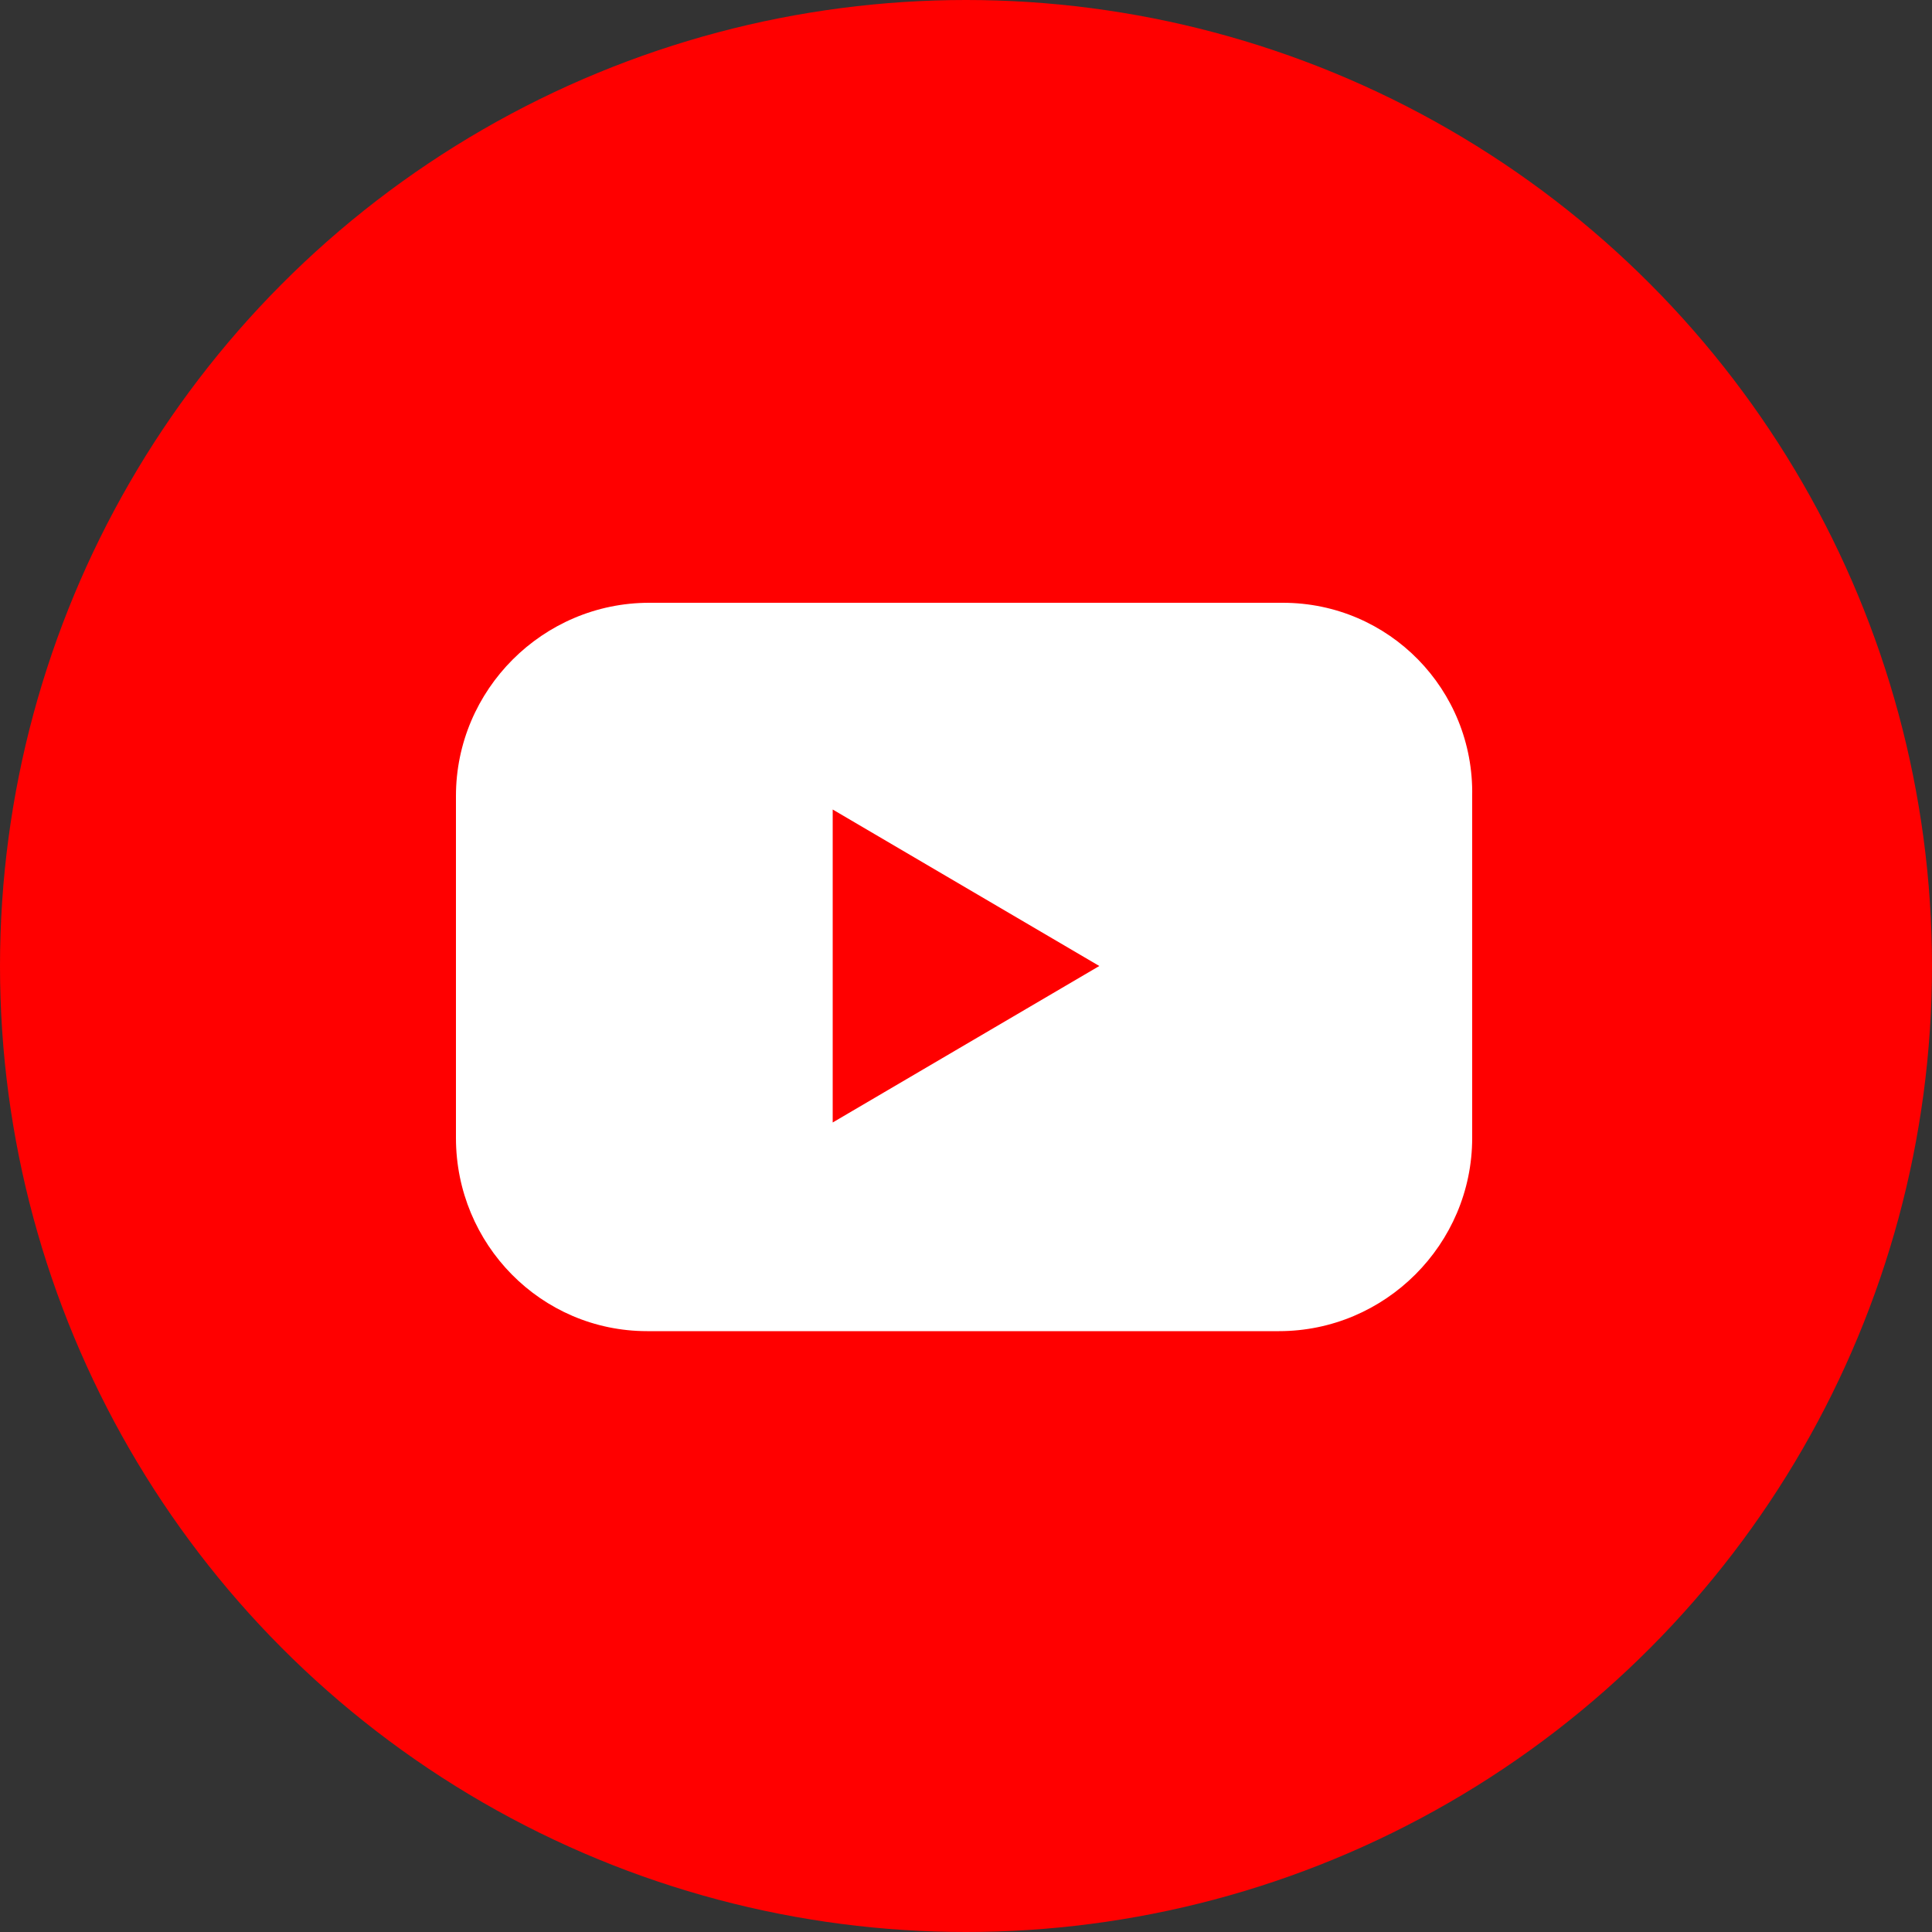
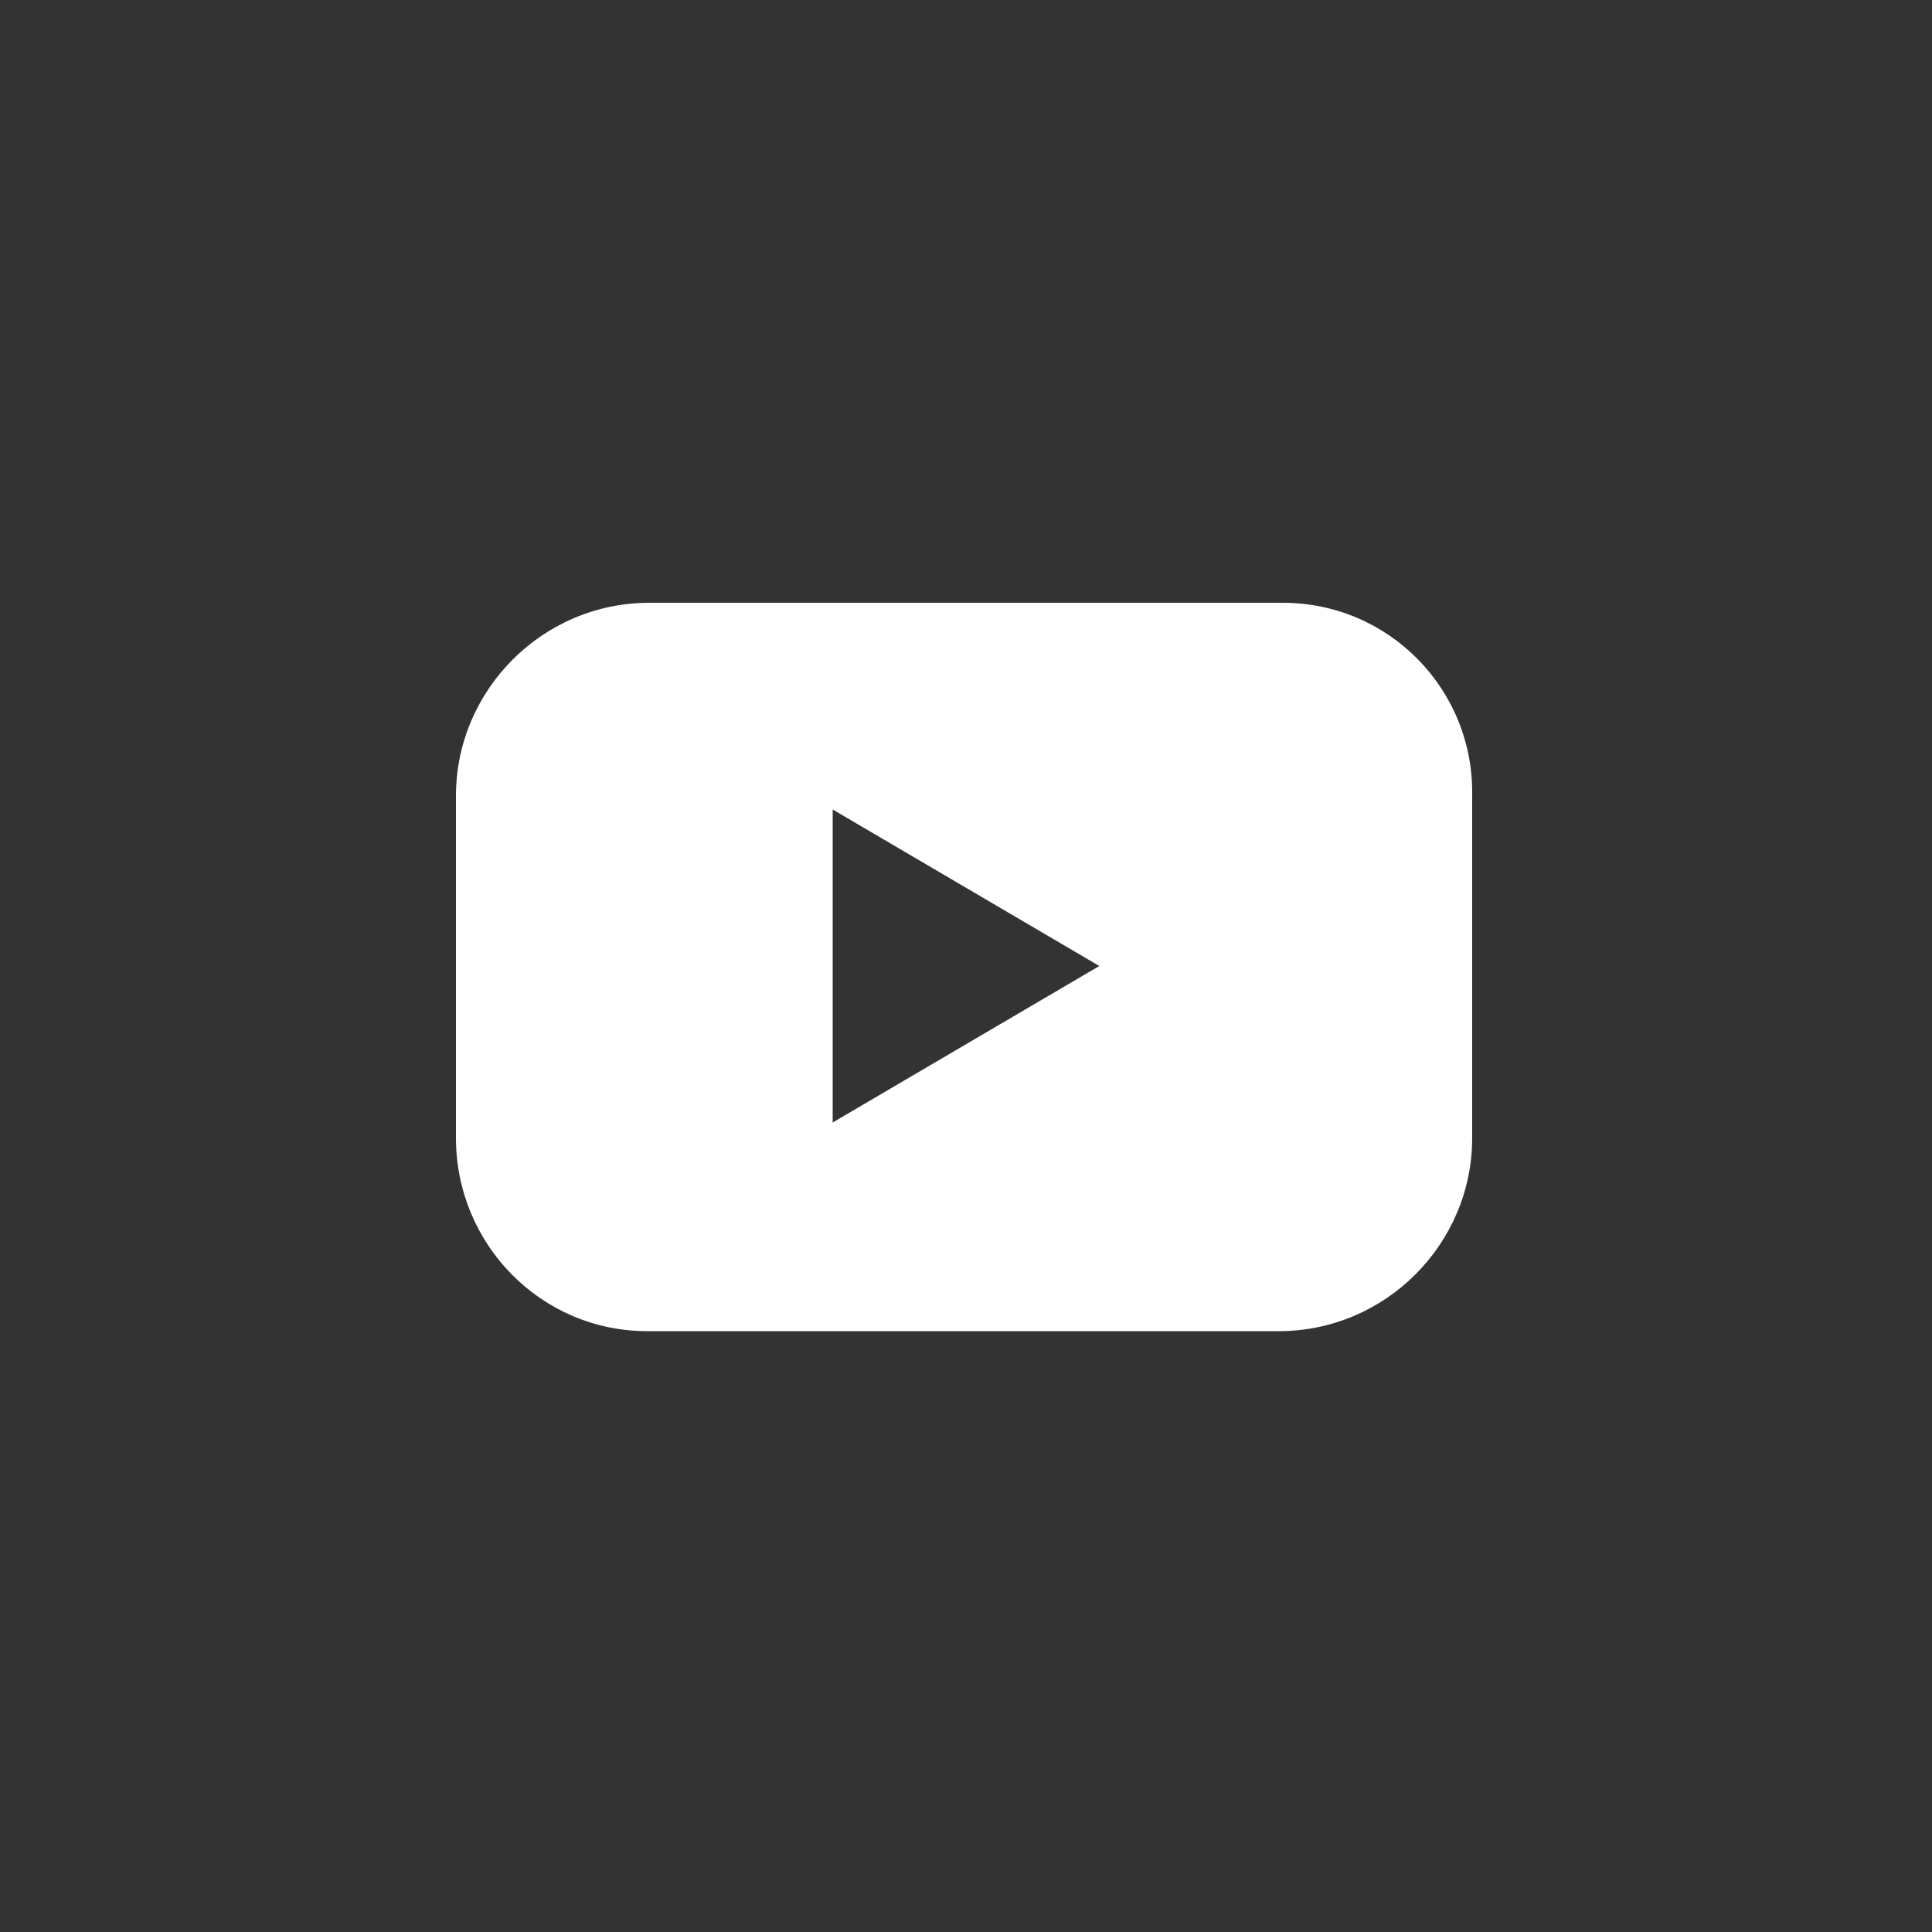
<svg xmlns="http://www.w3.org/2000/svg" id="Layer_1" x="0px" y="0px" viewBox="0 0 100 100" style="enable-background:new 0 0 100 100;" xml:space="preserve">
  <rect x="0" y="0" width="100" height="100" fill="#333333" stroke="none" />
  <style type="text/css">	.st0{fill:#FF0000;}	.st1{fill:#FFFFFF;}</style>
-   <circle id="Background" class="st0" cx="50" cy="50" r="50" />
-   <path id="Icon" class="st1" d="M66.4,31.2H33.6c-5.5,0-10,4.5-10,10c0,0,0,0,0,0v17.7c0,5.5,4.4,10,9.9,10c0,0,0,0,0,0h32.7 c5.5,0,10-4.5,10-10c0,0,0,0,0,0V41.2C76.3,35.7,71.9,31.2,66.4,31.2C66.4,31.2,66.4,31.2,66.4,31.2z M43.1,58.1V41.9L56.9,50 L43.1,58.1z" />
+   <path id="Icon" class="st1" d="M66.4,31.2H33.6c-5.5,0-10,4.5-10,10c0,0,0,0,0,0v17.7c0,5.5,4.4,10,9.9,10c0,0,0,0,0,0h32.7 c5.5,0,10-4.5,10-10c0,0,0,0,0,0V41.2C76.3,35.7,71.9,31.2,66.4,31.2C66.4,31.2,66.4,31.2,66.4,31.2z M43.1,58.1V41.9L56.9,50 z" />
</svg>